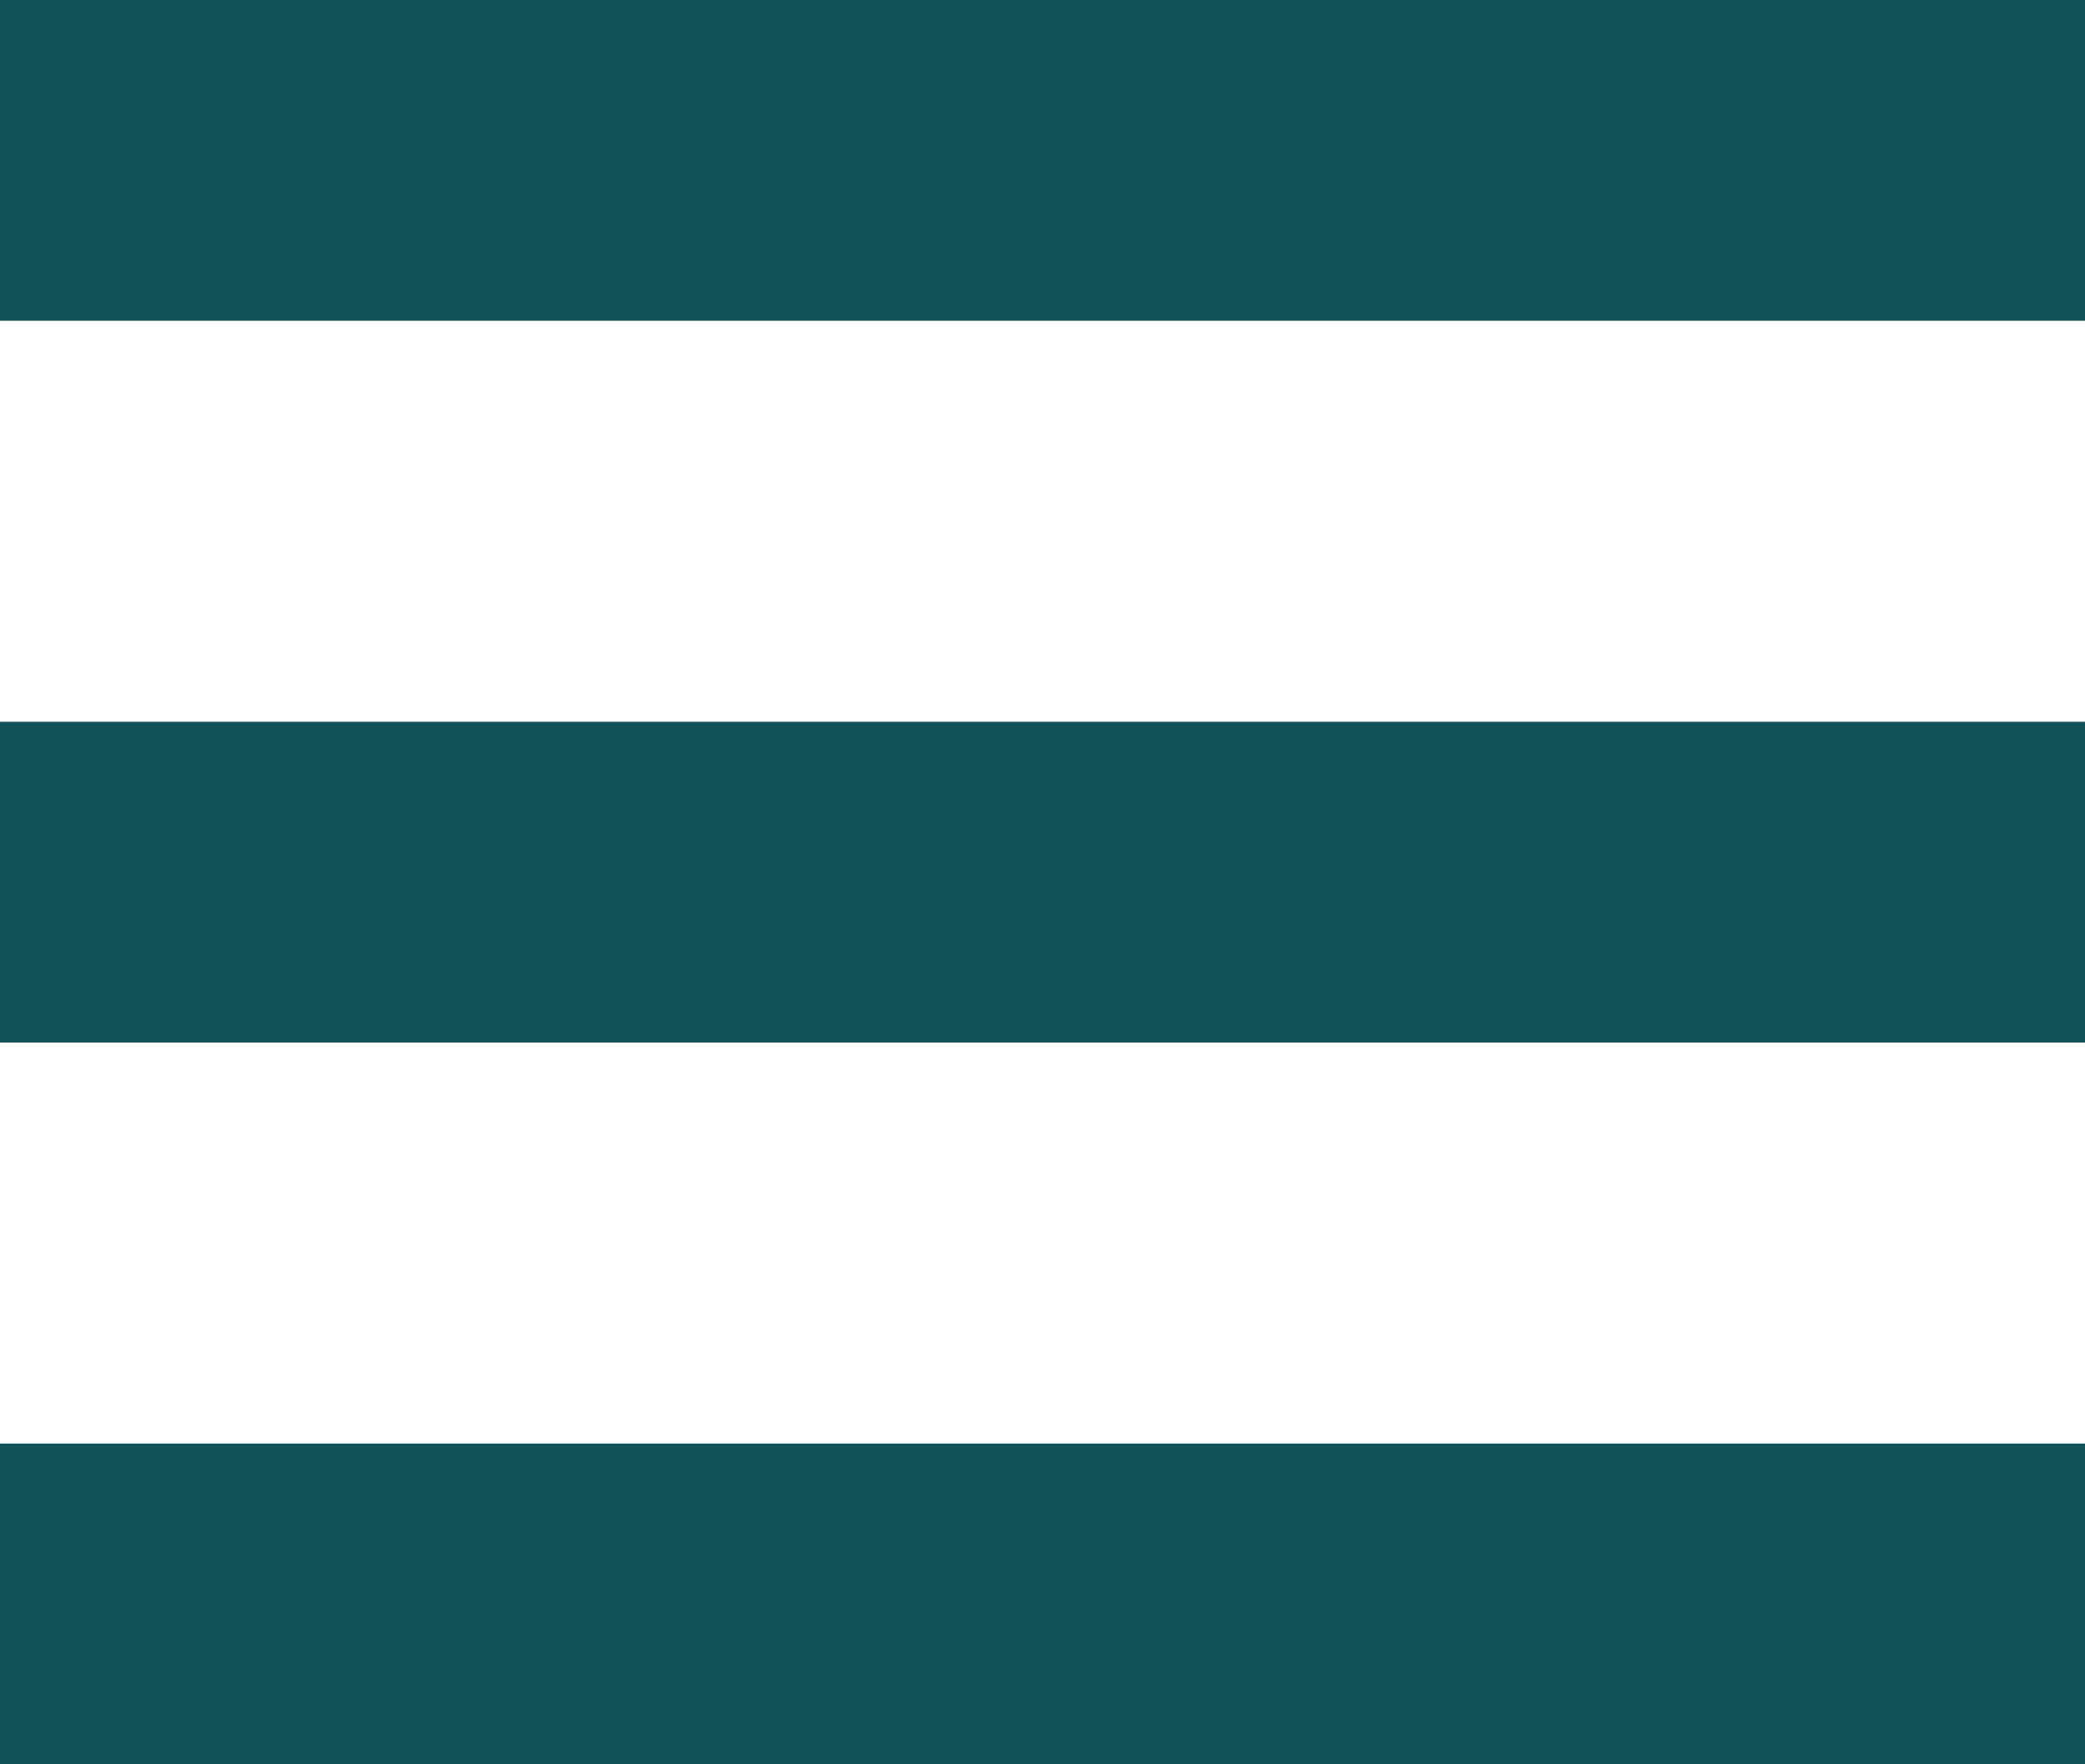
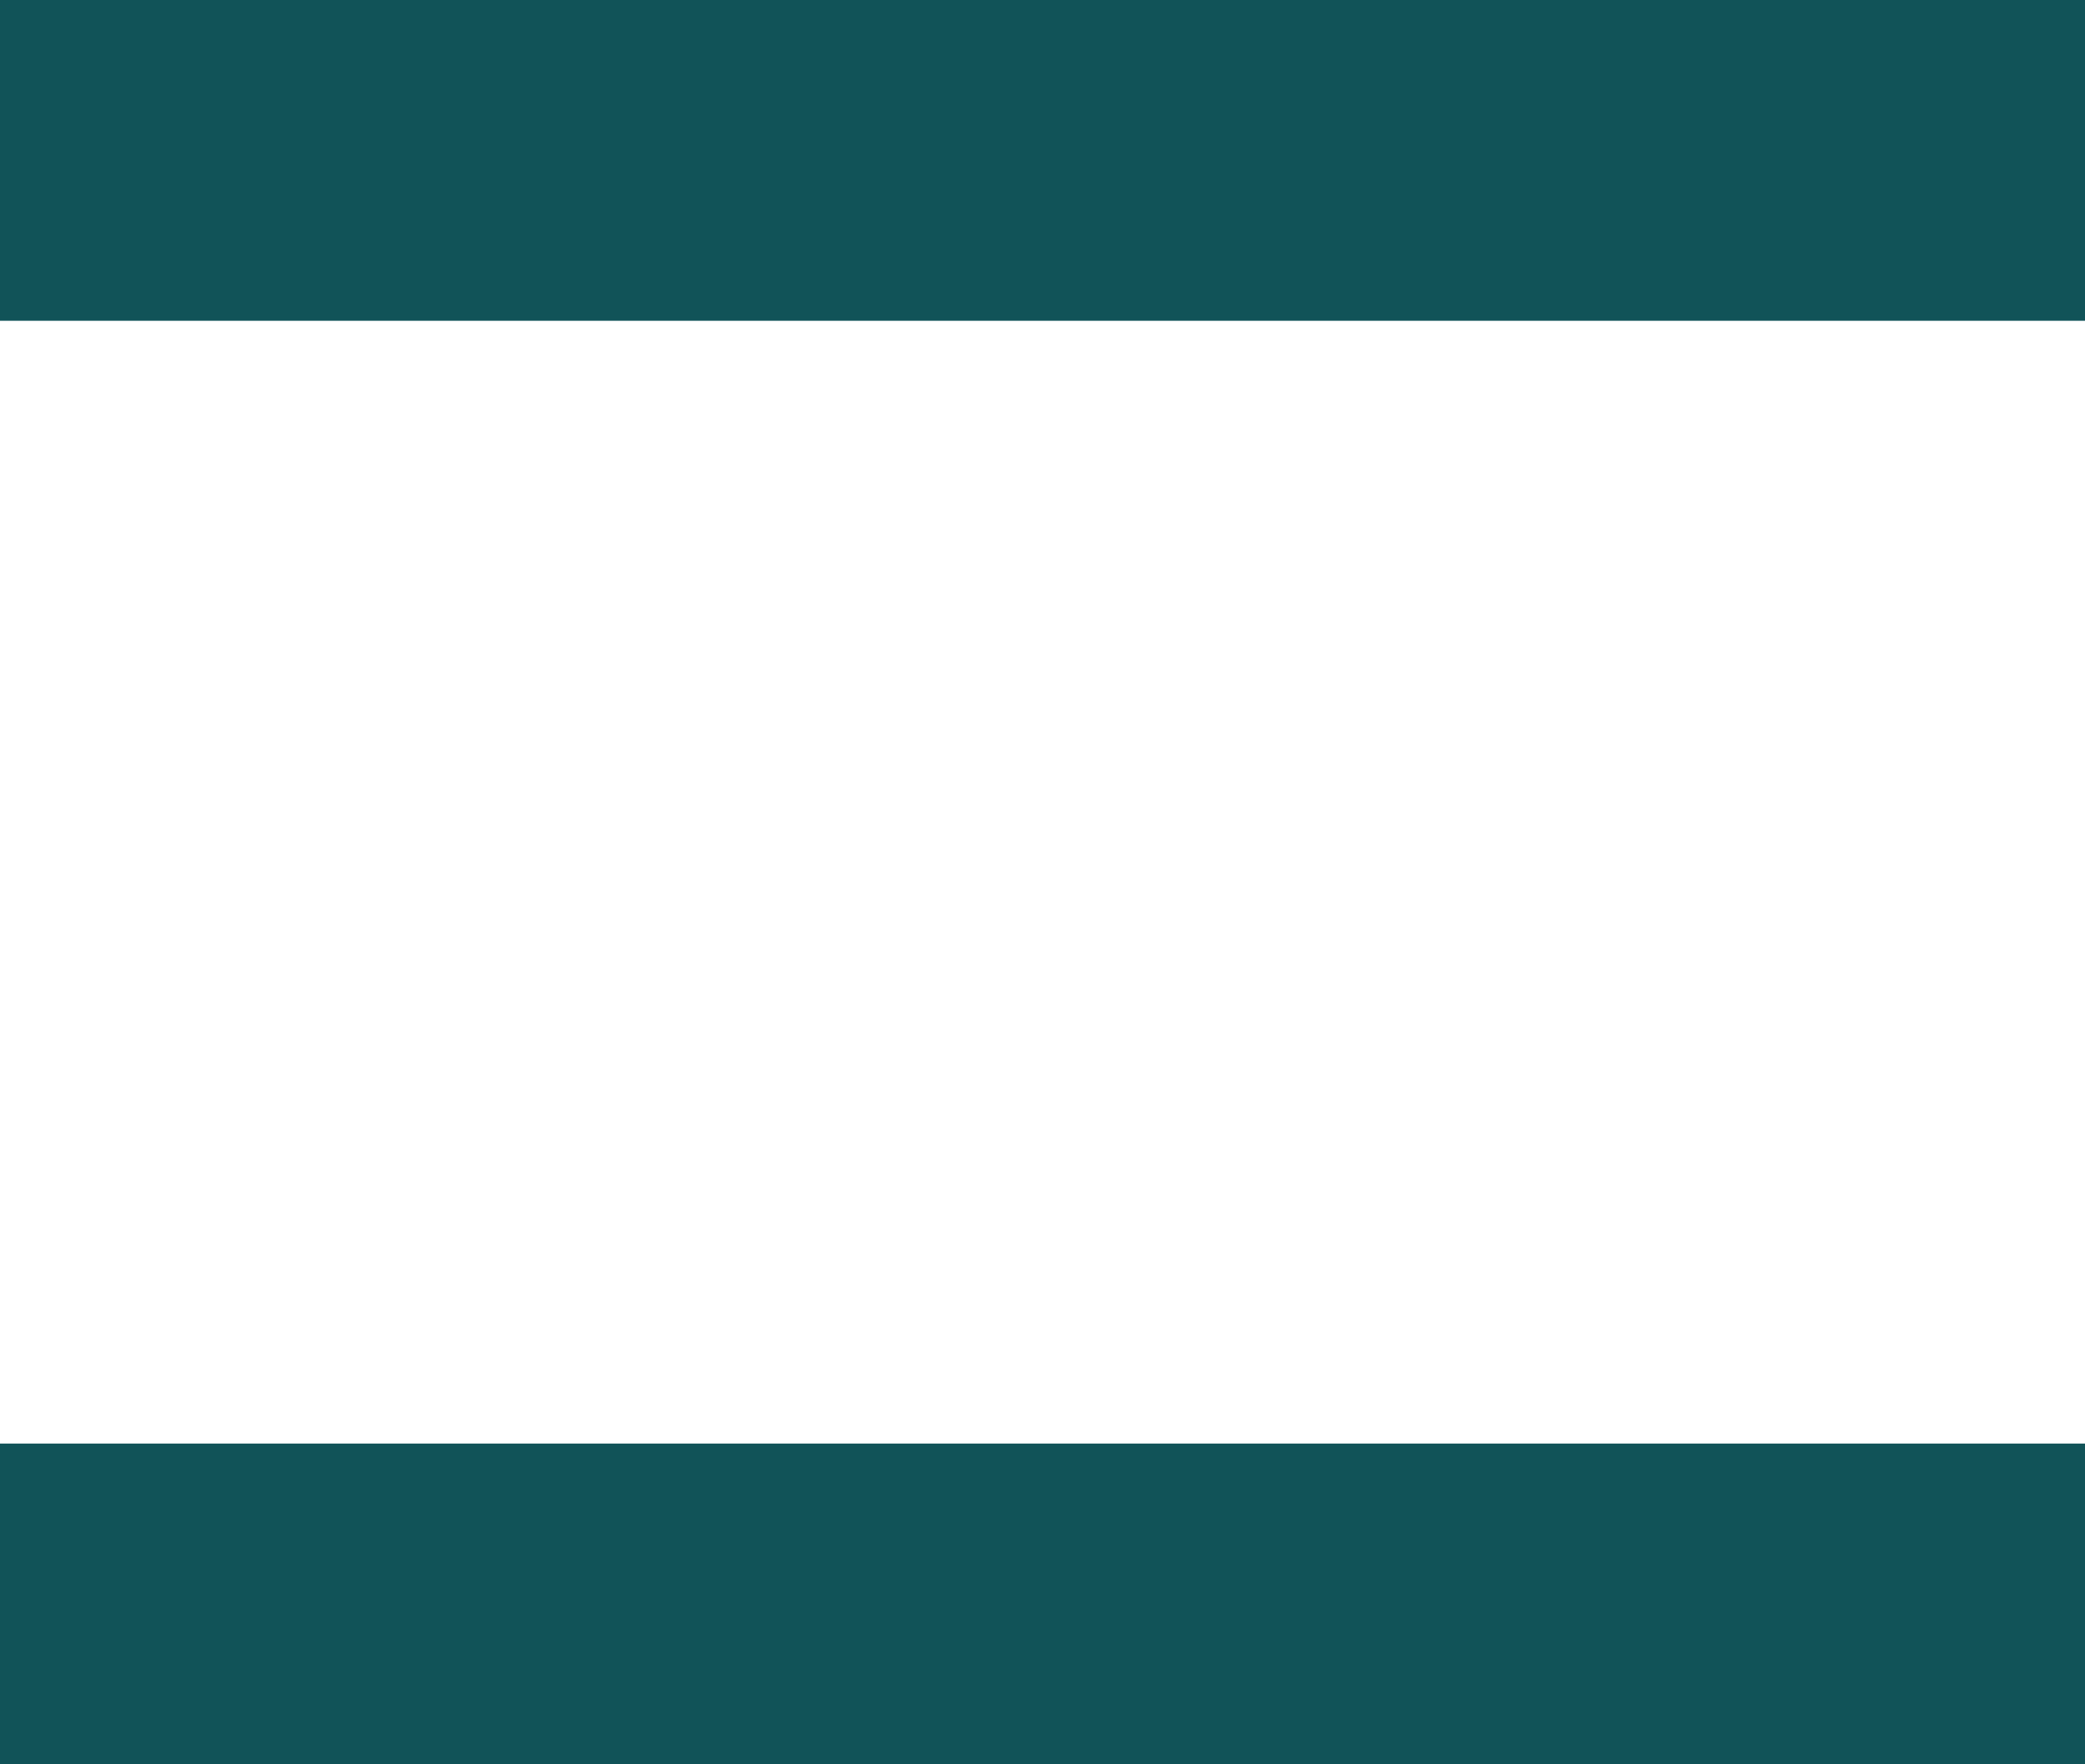
<svg xmlns="http://www.w3.org/2000/svg" width="26" height="22" viewBox="0 0 26 22" fill="none">
  <g clip-path="url(#clip0_324_240)">
    <path fill-rule="evenodd" clip-rule="evenodd" d="M0 4C0 2.667 0 1.333 0 0C8.667 0 17.334 0 26 0C26 1.333 26 2.667 26 4C17.334 4 8.667 4 0 4Z" fill="#115358" />
-     <path fill-rule="evenodd" clip-rule="evenodd" d="M0 9C8.667 9 17.334 9 26 9C26 10.333 26 11.667 26 13C17.334 13 8.667 13 0 13C0 11.667 0 10.333 0 9Z" fill="#115358" />
    <path fill-rule="evenodd" clip-rule="evenodd" d="M0 18C8.667 18 17.334 18 26 18C26 19.325 26 20.649 26 22C17.334 22 8.667 22 0 22C0 20.649 0 19.325 0 18Z" fill="#115358" />
  </g>
  <defs>
    <clipPath id="clip0_324_240">
      <rect width="26" height="22" fill="white" />
    </clipPath>
  </defs>
</svg>